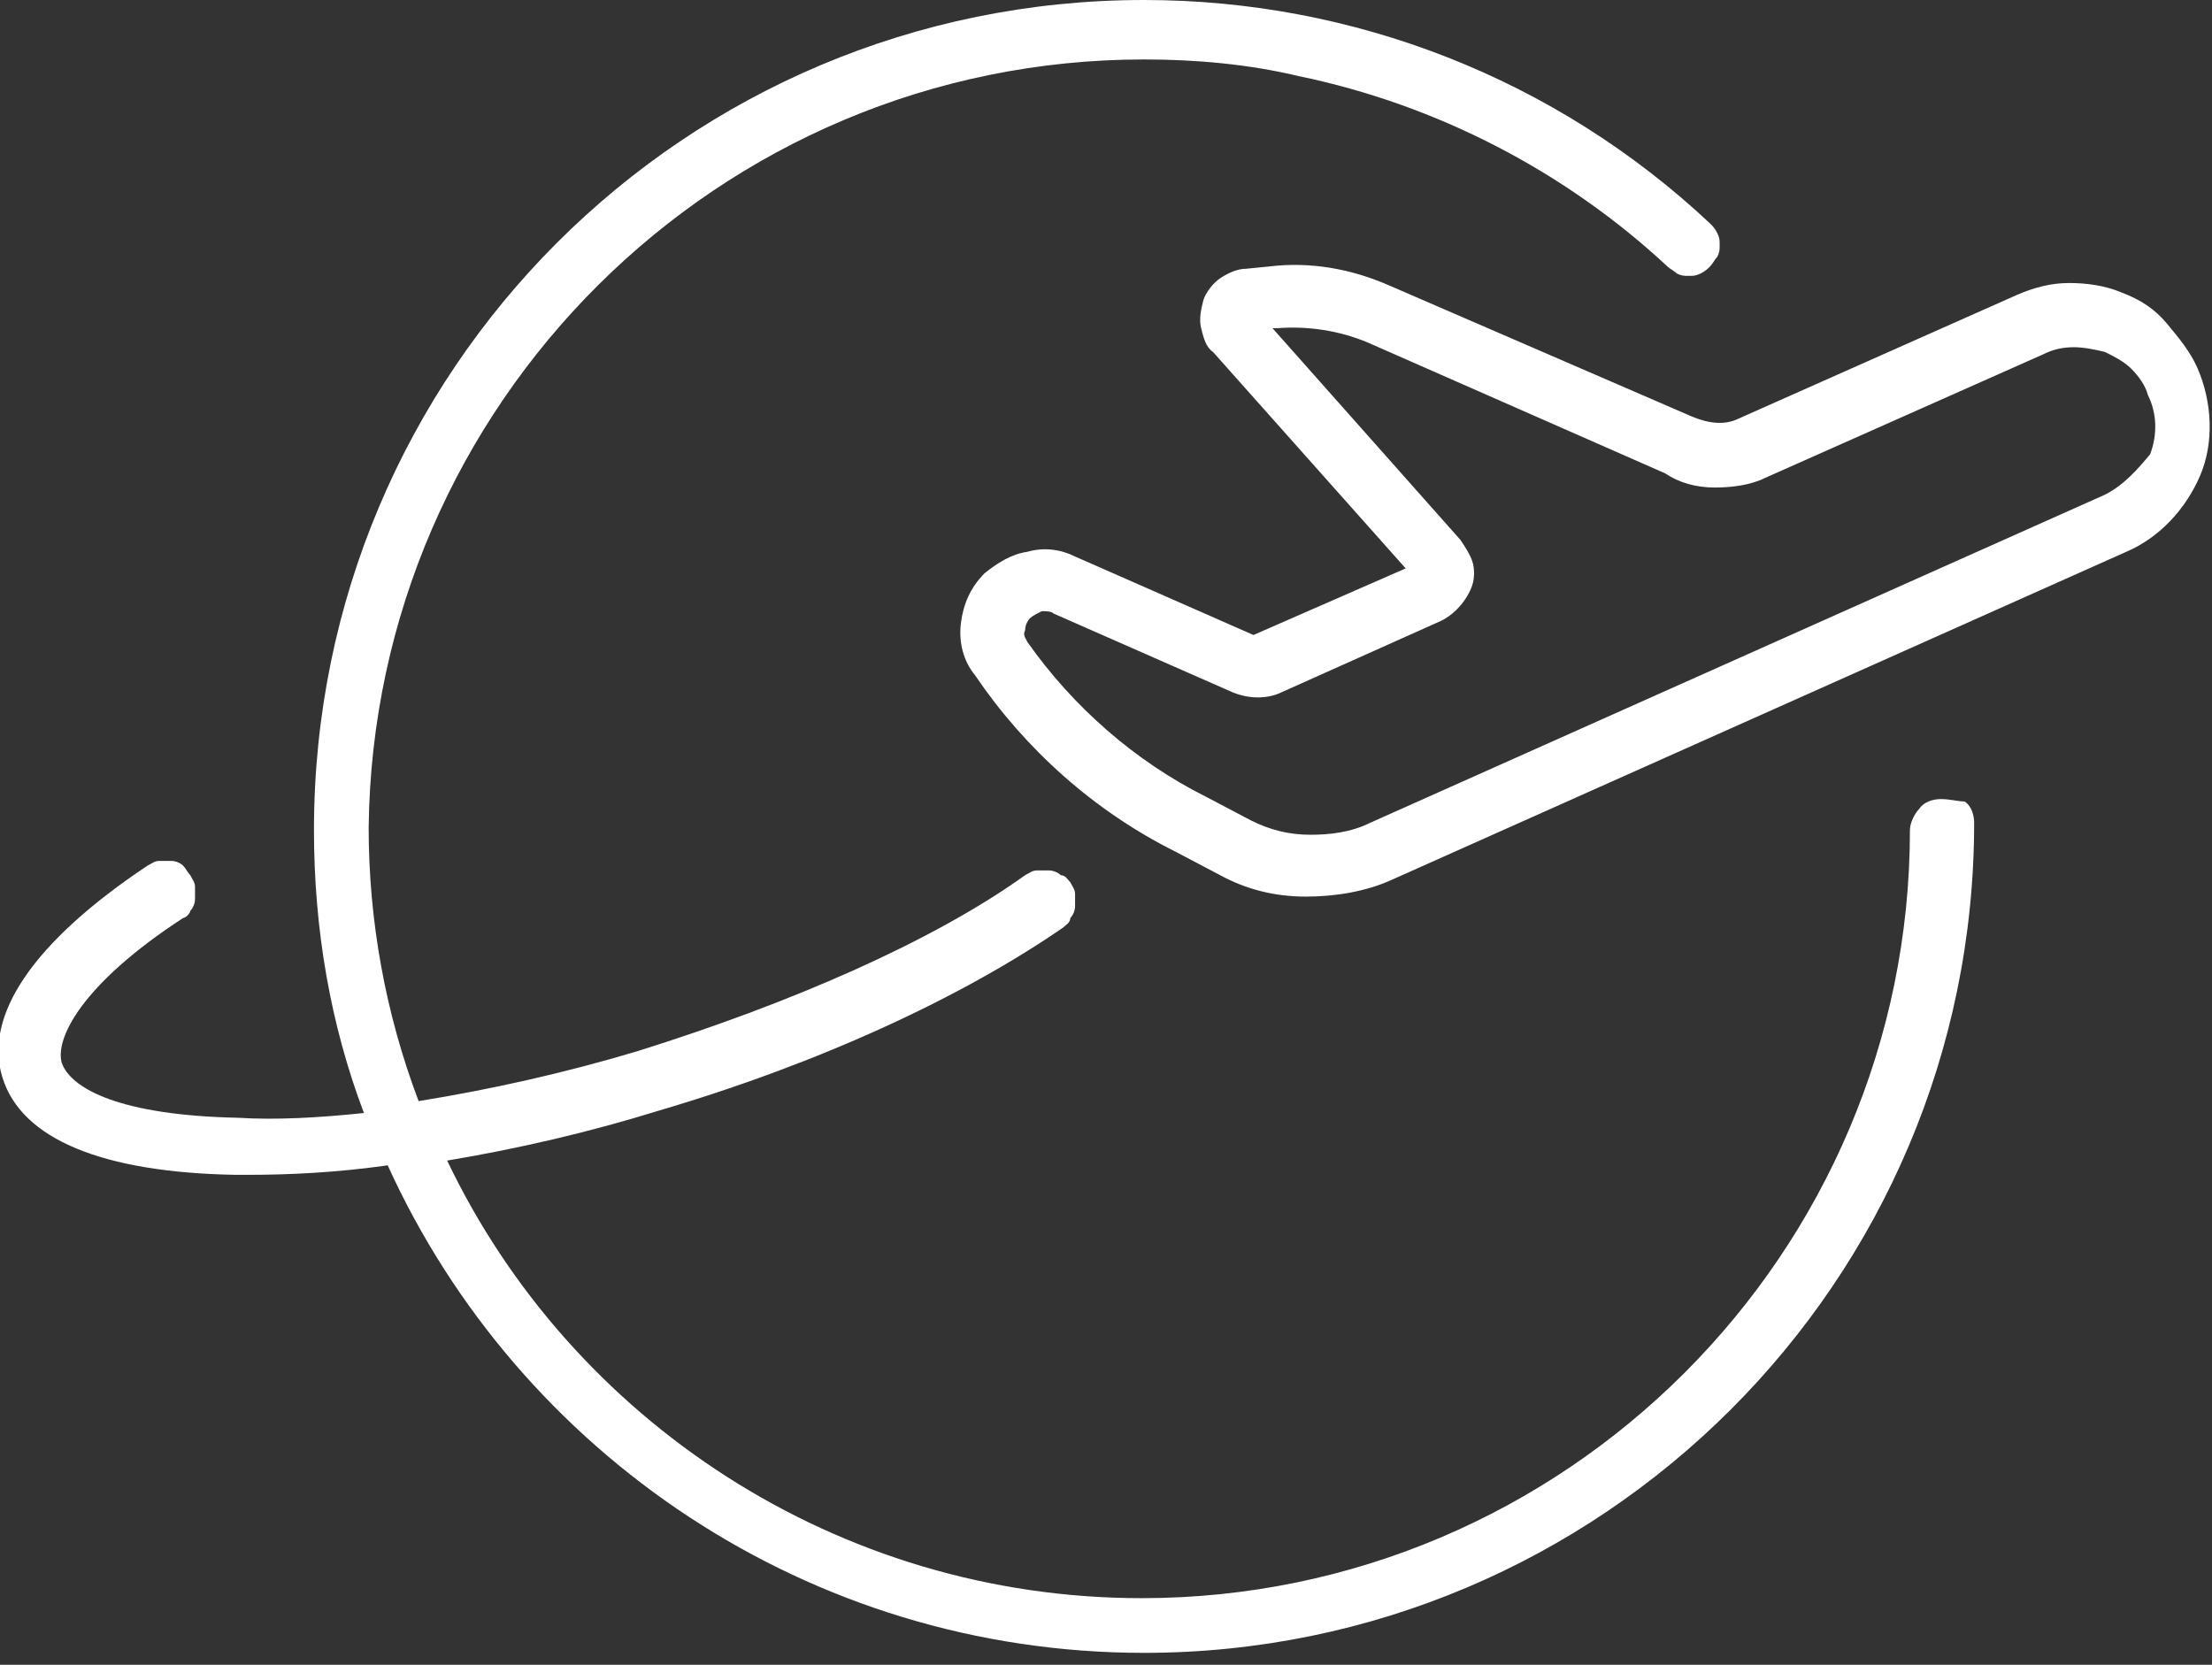
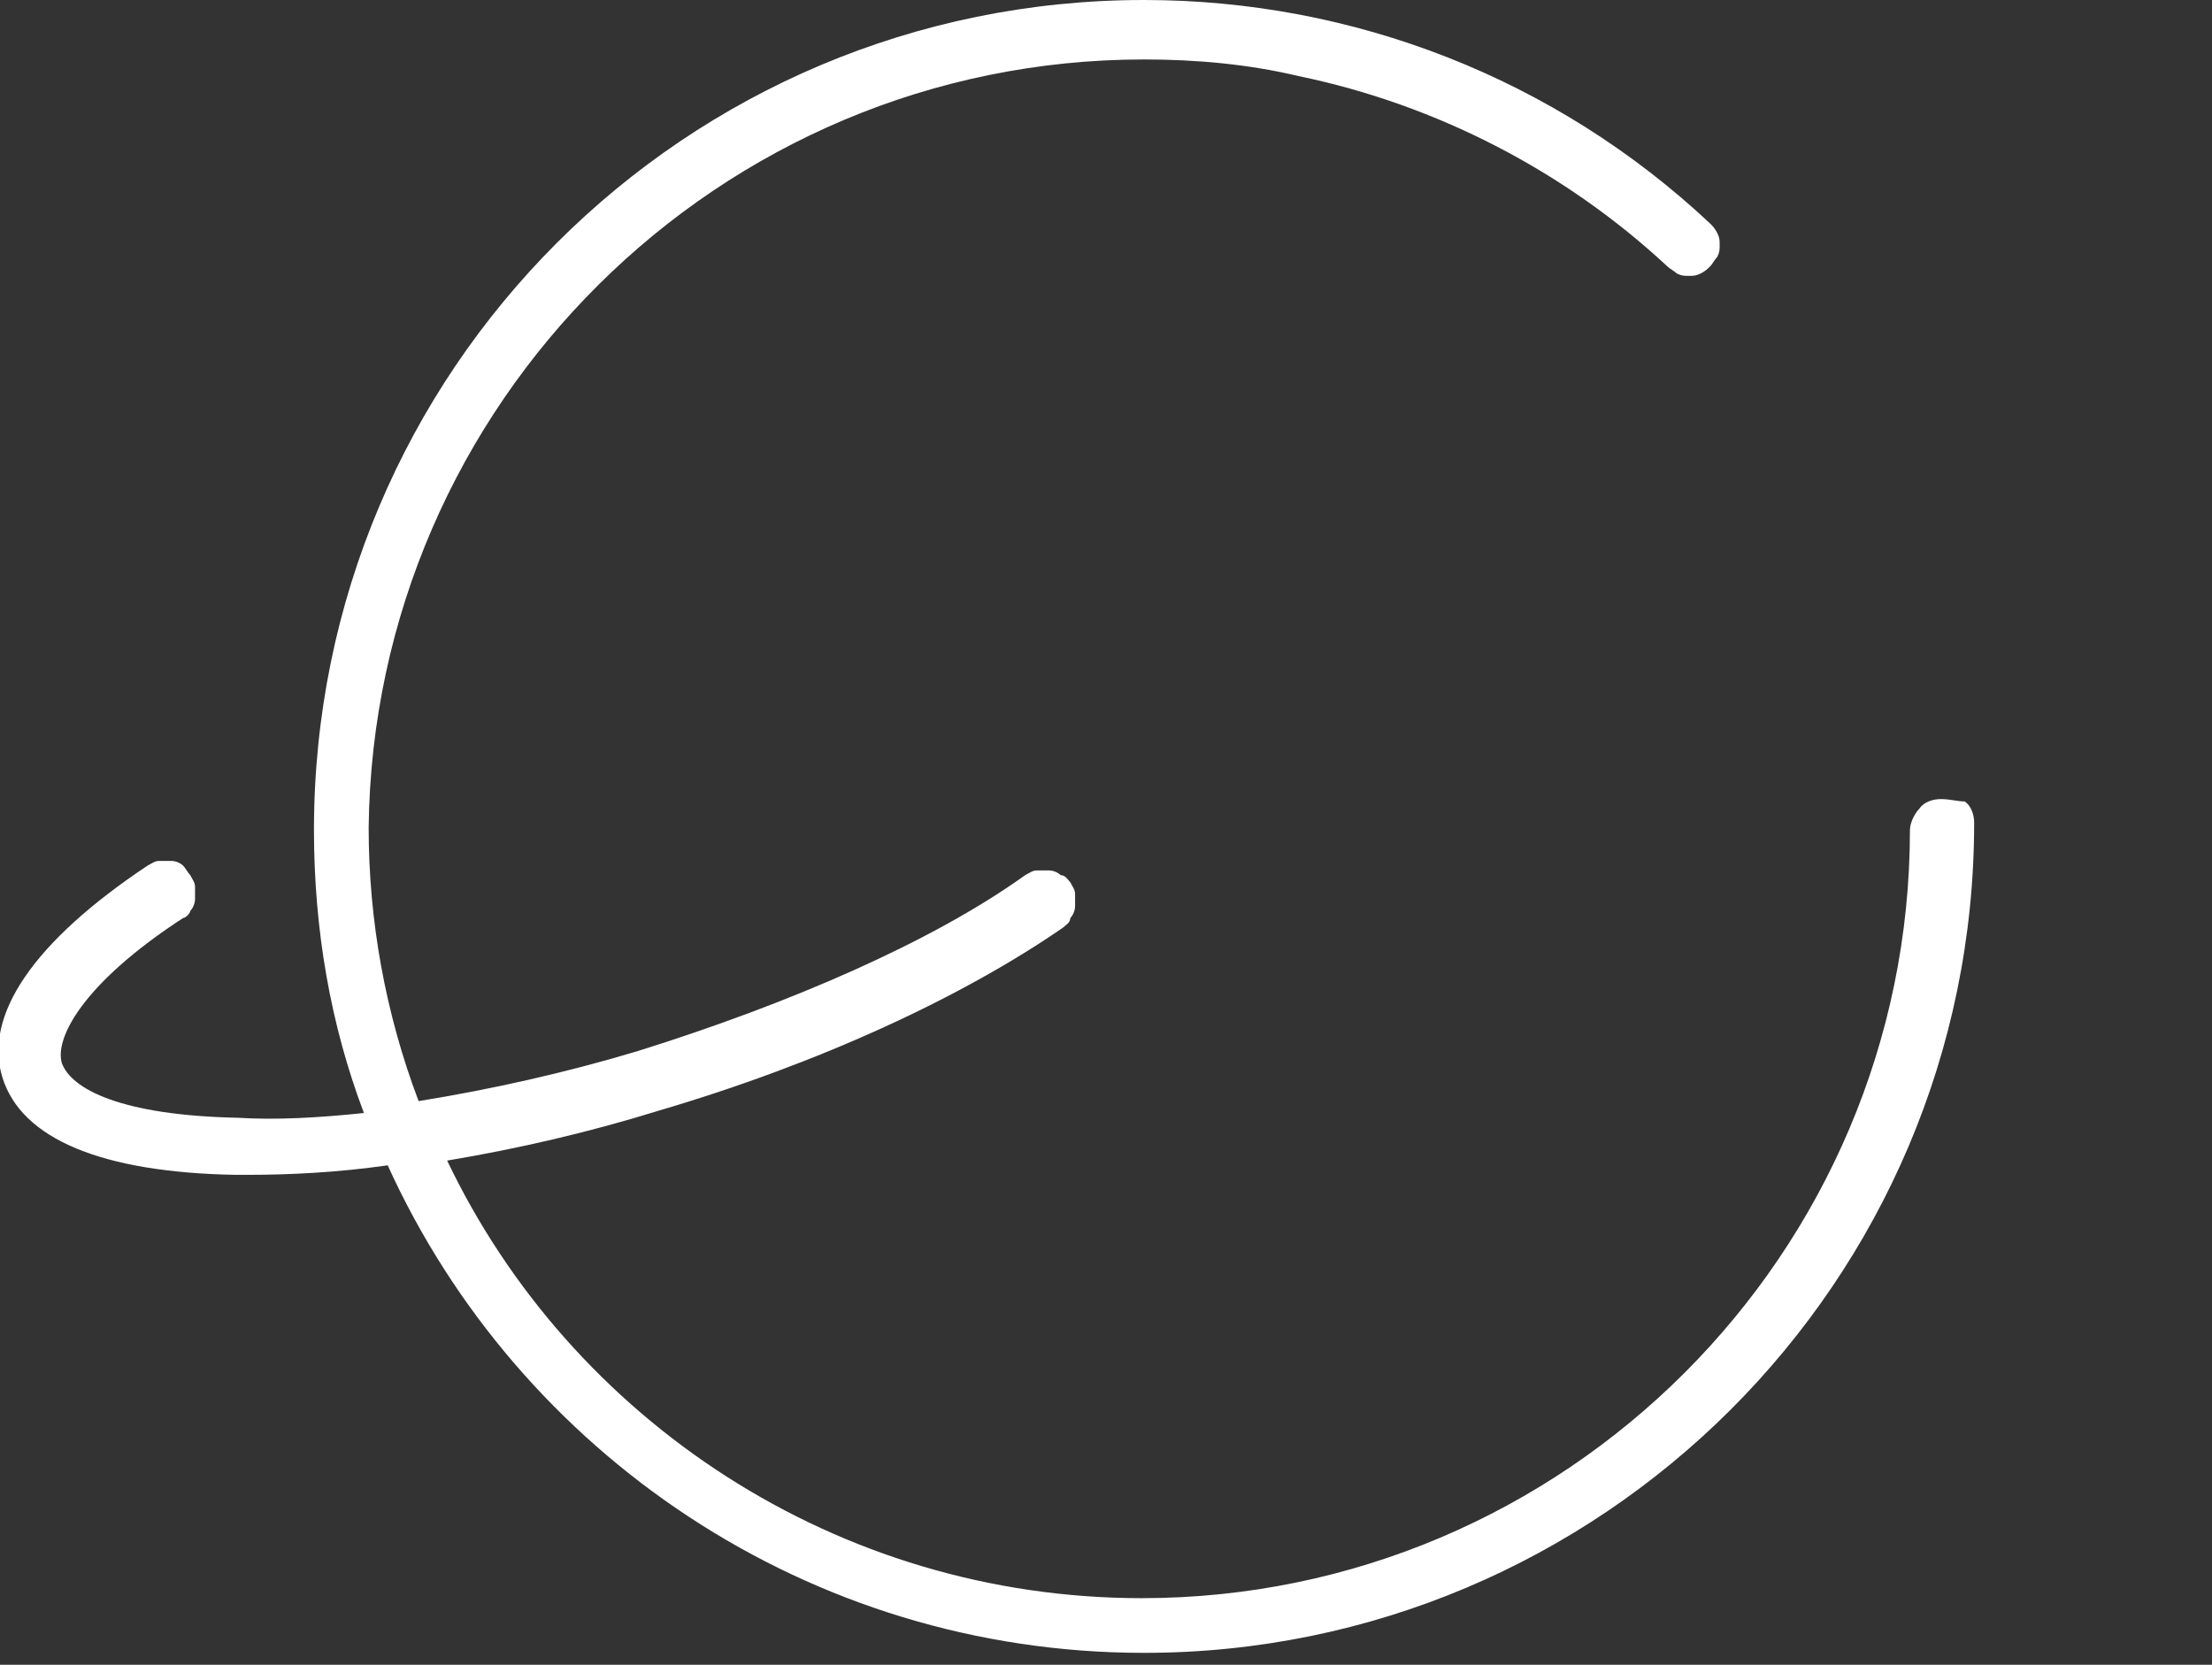
<svg xmlns="http://www.w3.org/2000/svg" version="1.1" id="图层_1" x="0px" y="0px" viewBox="0 0 93 70" style="enable-background:new 0 0 93 70;" xml:space="preserve">
  <rect x="0" y="0" width="93" height="70" fill="#333333" stroke="none" />
  <style type="text/css">
	.st0{fill:#FFFFFF;}
</style>
  <path class="st0" d="M81.6,33.6c-0.3,0-0.7,0.1-0.9,0.4c-0.2,0.2-0.4,0.6-0.4,0.9c0,17.8-14.5,32.3-32.3,32.3  c-12.8,0-24-7.5-29.2-18.4c3-0.5,6-1.2,8.9-2.1c6.8-2,12.8-4.8,17-7.7c0.1-0.1,0.3-0.2,0.3-0.4c0.1-0.1,0.2-0.3,0.2-0.5  c0-0.2,0-0.3,0-0.5c0-0.2-0.1-0.3-0.2-0.5c-0.1-0.1-0.2-0.3-0.4-0.3c-0.1-0.1-0.3-0.2-0.5-0.2c-0.2,0-0.3,0-0.5,0  c-0.2,0-0.3,0.1-0.5,0.2c-3.9,2.8-9.9,5.4-16.3,7.4c-3,0.9-6.1,1.6-9.2,2.1c-1.4-3.7-2.1-7.6-2.1-11.5C15.7,17,30.2,2.5,48.1,2.5  c2.2,0,4.4,0.2,6.5,0.7c5.8,1.2,11.2,4,15.5,8c0.1,0.1,0.3,0.2,0.4,0.3c0.2,0.1,0.3,0.1,0.5,0.1c0.2,0,0.3,0,0.5-0.1  c0.2-0.1,0.3-0.2,0.4-0.3c0.1-0.1,0.2-0.3,0.3-0.4c0.1-0.2,0.1-0.3,0.1-0.5c0-0.2,0-0.3-0.1-0.5s-0.2-0.3-0.3-0.4  C65.4,3.3,56.9,0,48.1,0C28.8,0,13.2,15.6,13.2,34.9c0,4.2,0.7,8.2,2.1,11.9C13.4,47,11.6,47.1,10,47c-4.9-0.1-7-1.2-7.4-2.3  c-0.3-1,0.8-3.3,5.1-6.1C7.8,38.6,8,38.4,8,38.3c0.1-0.1,0.2-0.3,0.2-0.5c0-0.2,0-0.3,0-0.5c0-0.2-0.1-0.3-0.2-0.5  c-0.1-0.1-0.2-0.3-0.3-0.4c-0.1-0.1-0.3-0.2-0.5-0.2c-0.2,0-0.3,0-0.5,0c-0.2,0-0.3,0.1-0.5,0.2c-4.8,3.2-6.9,6.3-6.1,8.9  c0.8,2.6,4.2,4,9.8,4.1c0.2,0,0.3,0,0.5,0c1.8,0,3.8-0.1,5.9-0.4c5.5,12.1,17.7,20.5,31.8,20.5c19.2,0,34.9-15.6,34.9-34.9  c0-0.3-0.1-0.7-0.4-0.9C82.3,33.7,82,33.6,81.6,33.6" />
-   <path class="st0" d="M88.5,20.8L57.6,34.6c-0.8,0.4-1.7,0.5-2.5,0.5c-0.9,0-1.7-0.2-2.5-0.6l-1.9-1c-3-1.5-5.6-3.8-7.5-6.5  c-0.1-0.2-0.2-0.3-0.1-0.5c0-0.2,0.1-0.4,0.2-0.5c0.1-0.1,0.3-0.2,0.5-0.3c0.2,0,0.4,0,0.5,0.1l7.5,3.3c0.7,0.3,1.5,0.3,2.1,0l6.7-3  c0.6-0.3,1.1-0.9,1.3-1.5c0.1-0.3,0.1-0.7,0-1c-0.1-0.3-0.3-0.6-0.5-0.9l-7.9-8.9l0.2,0c1.3-0.1,2.6,0.1,3.8,0.6l12.5,5.5  c0.6,0.4,1.3,0.6,2.1,0.6c0.7,0,1.5-0.1,2.1-0.4l11.7-5.2c0.4-0.2,0.8-0.3,1.3-0.3c0.4,0,0.9,0.1,1.3,0.2c0.4,0.2,0.8,0.4,1.1,0.7  c0.3,0.3,0.6,0.7,0.7,1.1c0.4,0.8,0.4,1.7,0.1,2.5C89.9,19.7,89.3,20.4,88.5,20.8L88.5,20.8z M89.2,12.3c-0.7-0.3-1.5-0.4-2.2-0.4  c-0.8,0-1.5,0.2-2.2,0.5l-11.7,5.2c-0.6,0.3-1.3,0.2-2-0.1L58.4,12c-1.6-0.7-3.3-1-5-0.8l-1,0.1c-0.4,0-0.8,0.2-1.1,0.4  c-0.3,0.2-0.6,0.6-0.7,0.9c-0.1,0.4-0.2,0.8-0.1,1.2c0.1,0.4,0.2,0.8,0.5,1l8.1,9.1l-6.4,2.8l-7.5-3.3c-0.6-0.3-1.3-0.4-2-0.2  c-0.7,0.1-1.3,0.5-1.8,0.9c-0.6,0.6-0.9,1.3-1,2.1c-0.1,0.8,0.1,1.6,0.6,2.2c2.1,3.1,5,5.7,8.4,7.4l1.9,1c1.1,0.6,2.3,0.9,3.6,0.9  c1.2,0,2.5-0.2,3.6-0.7l30.9-13.8c1.4-0.6,2.5-1.8,3.1-3.2c0.6-1.4,0.5-3.1-0.1-4.5c-0.3-0.7-0.8-1.3-1.3-1.9  C90.6,13,90,12.6,89.2,12.3" />
</svg>